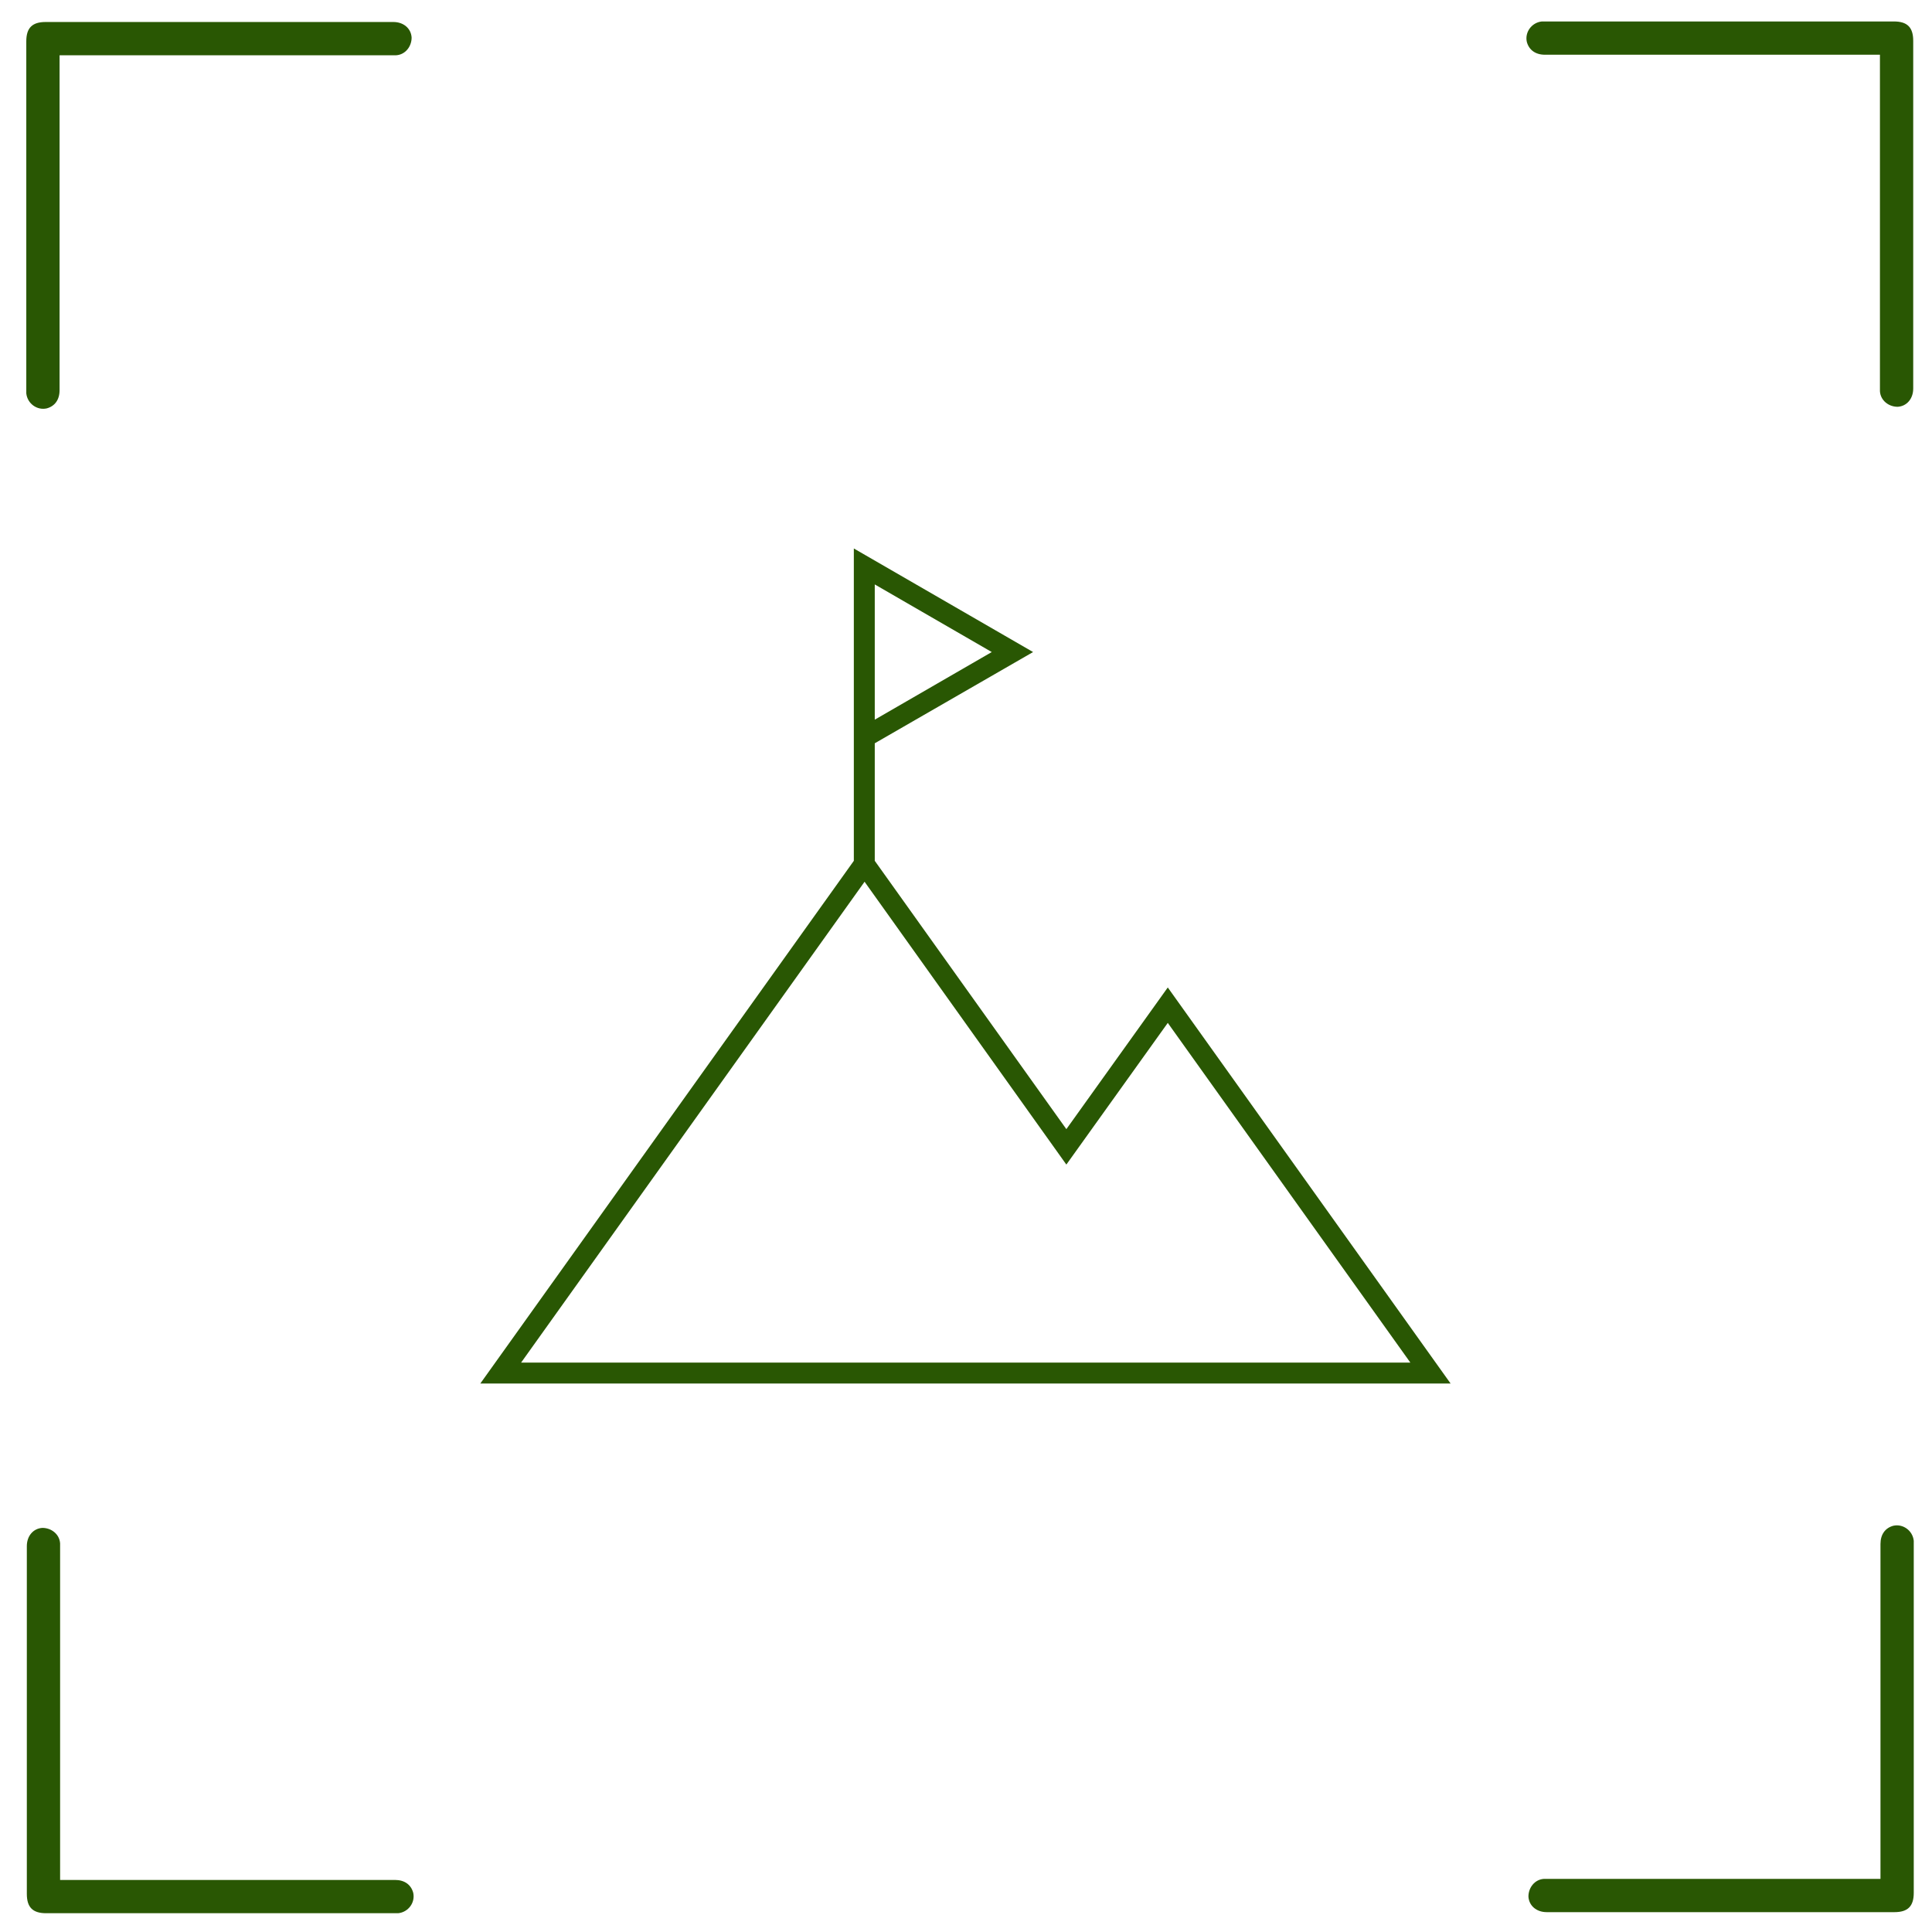
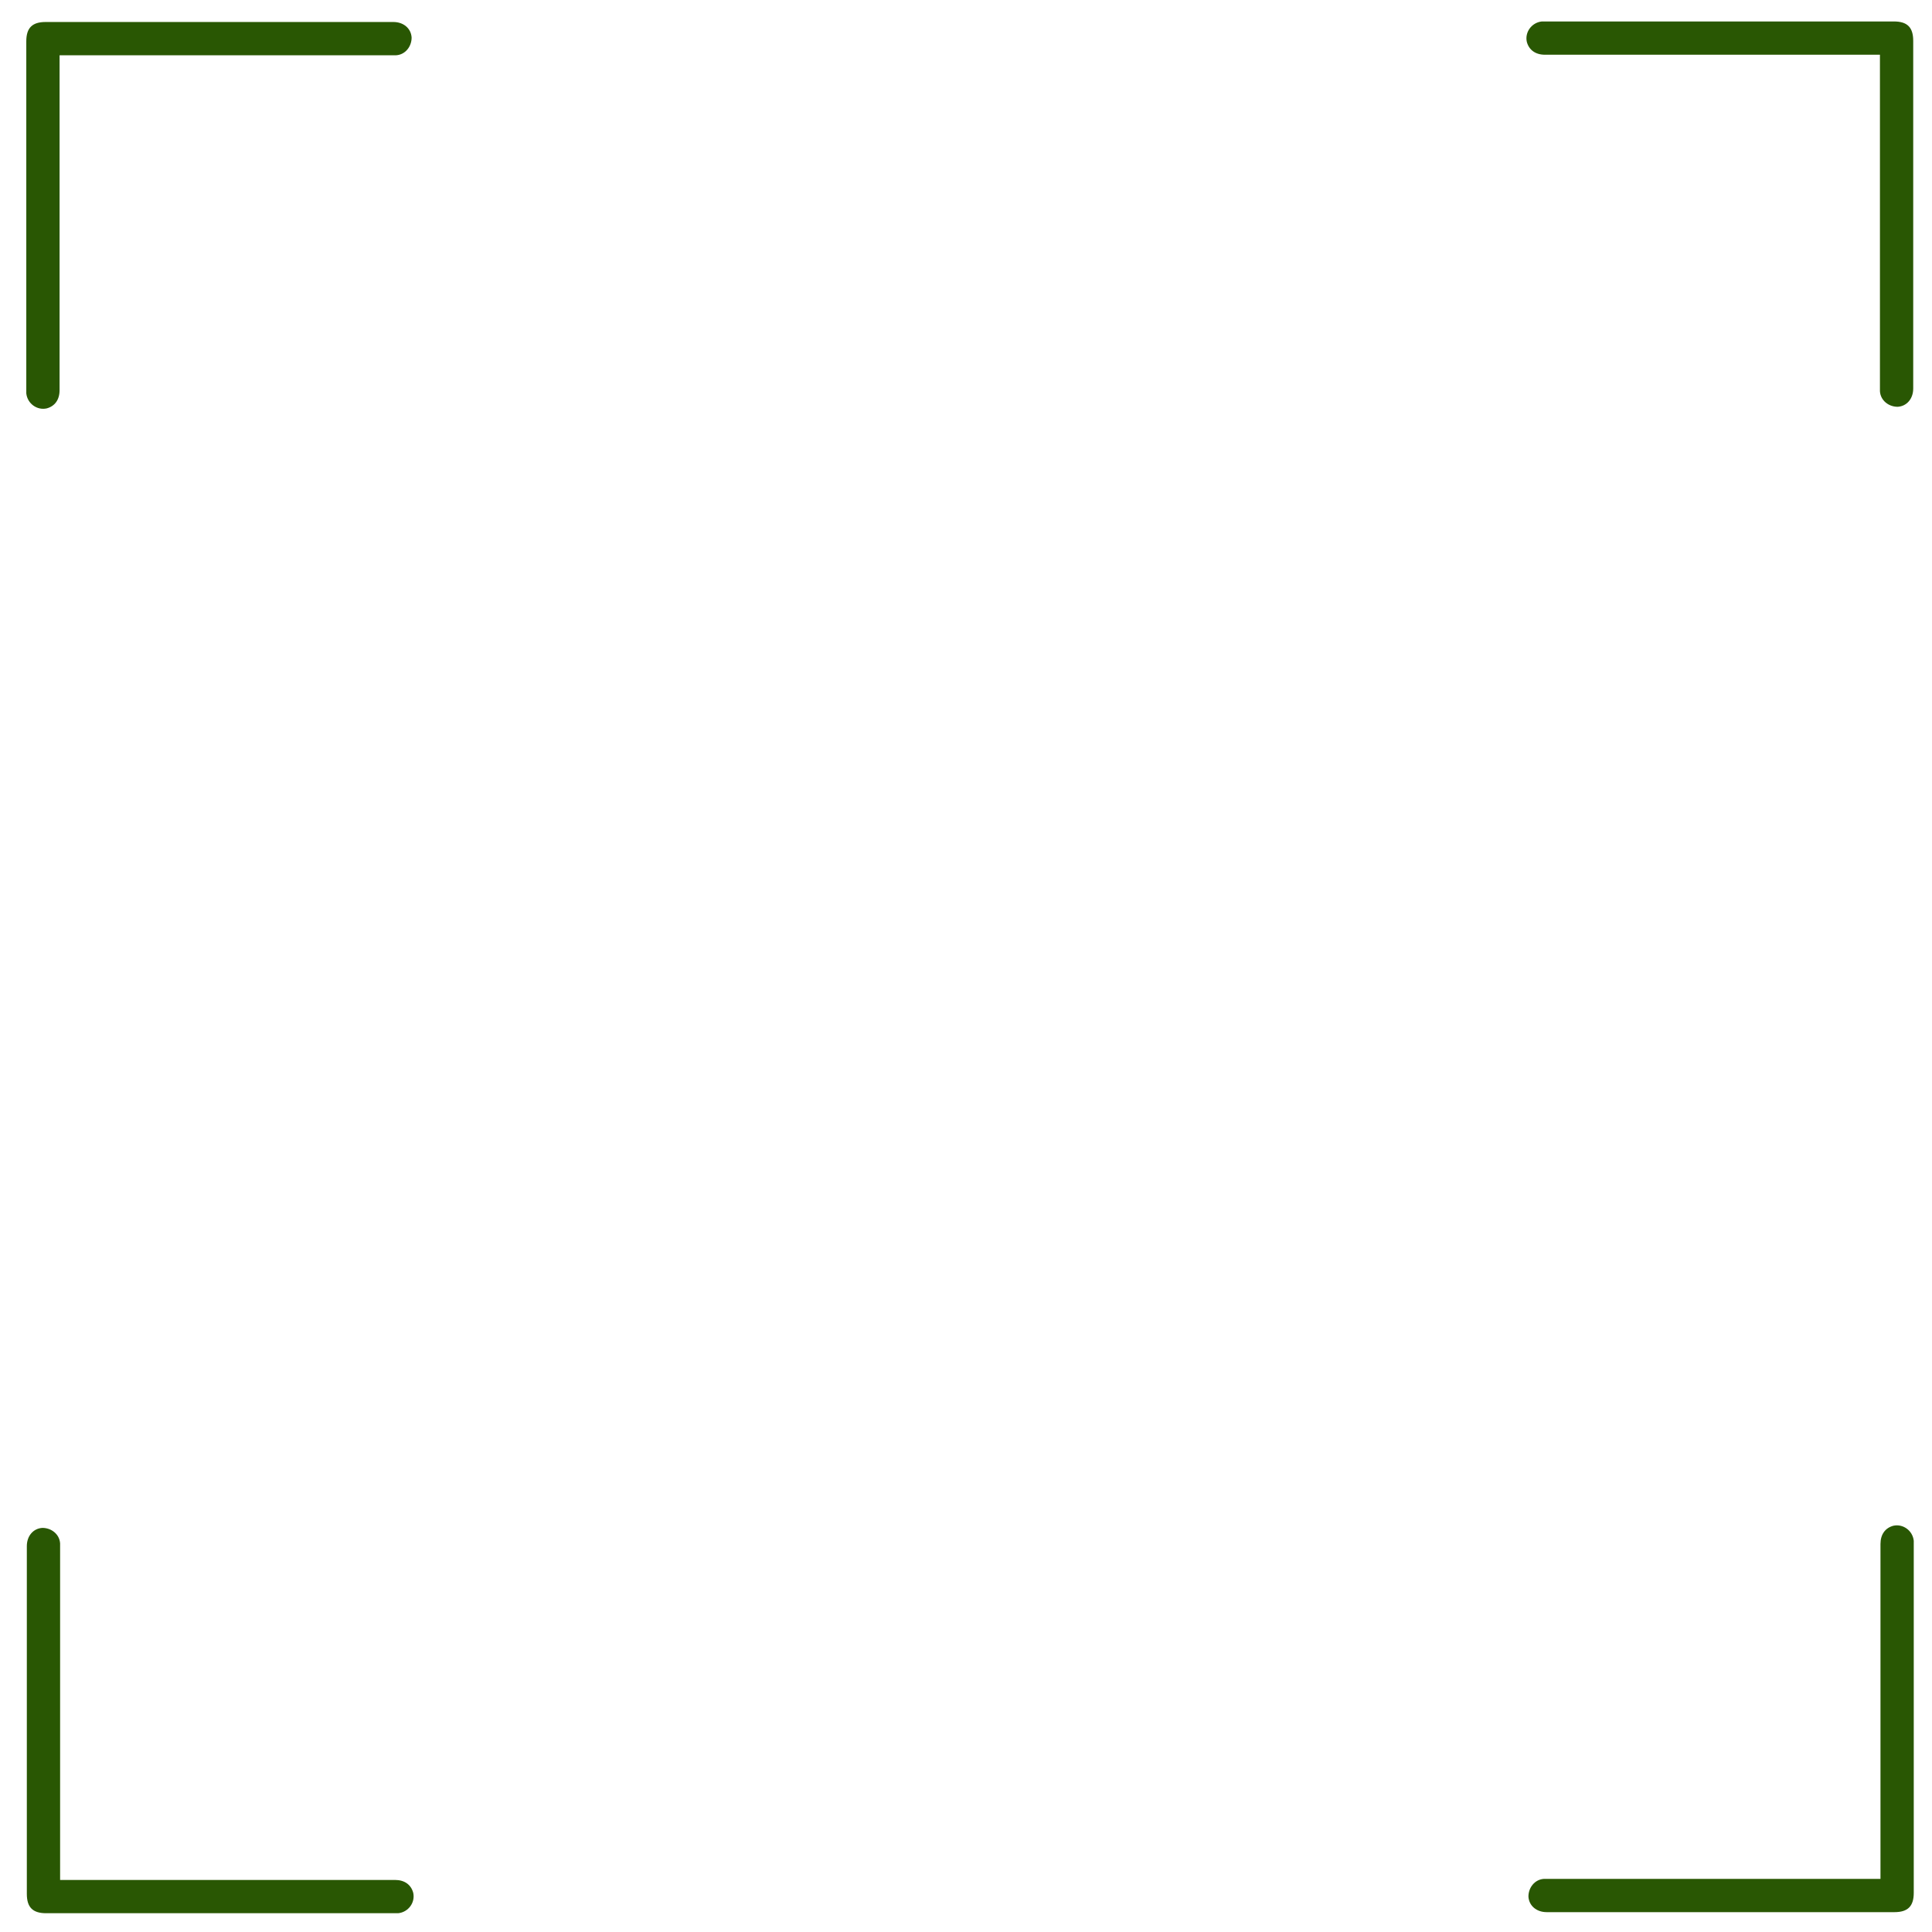
<svg xmlns="http://www.w3.org/2000/svg" id="a" viewBox="0 0 36 36">
  <defs>
    <style>.b{fill:#295703;}</style>
  </defs>
  <path class="b" d="M1.11,1.02v.1c0,2.05,0,4.1,0,6.15,0,.18-.09,.3-.24,.34-.18,.04-.36-.09-.38-.28,0-.02,0-.05,0-.07,0-2.16,0-4.33,0-6.49,0-.25,.11-.36,.36-.36,2.16,0,4.32,0,6.48,0,.19,0,.33,.12,.34,.29,0,.17-.12,.32-.29,.33-.03,0-.06,0-.09,0-2.03,0-4.06,0-6.09,0h-.1Z" />
  <path class="b" d="M35.04,35.02v-.1c0-2.05,0-4.1,0-6.15,0-.18,.09-.3,.24-.34,.18-.04,.36,.09,.38,.28,0,.02,0,.05,0,.07,0,2.16,0,4.33,0,6.49,0,.25-.11,.36-.36,.36-2.16,0-4.32,0-6.48,0-.19,0-.33-.12-.34-.29,0-.17,.12-.32,.29-.33,.03,0,.06,0,.09,0,2.03,0,4.06,0,6.09,0h.1Z" />
  <path class="b" d="M35.04,1.02h-.1c-2.05,0-4.1,0-6.15,0-.18,0-.3-.09-.34-.24-.04-.18,.09-.36,.28-.38,.02,0,.05,0,.07,0,2.16,0,4.33,0,6.49,0,.25,0,.36,.11,.36,.36,0,2.16,0,4.32,0,6.48,0,.19-.12,.33-.29,.34-.17,0-.32-.12-.33-.29,0-.03,0-.06,0-.09,0-2.03,0-4.06,0-6.09v-.1Z" />
  <path class="b" d="M1.11,35.03h.1c2.05,0,4.1,0,6.15,0,.18,0,.3,.09,.34,.24,.04,.18-.09,.36-.28,.38-.02,0-.05,0-.07,0-2.16,0-4.33,0-6.49,0-.25,0-.36-.11-.36-.36,0-2.16,0-4.32,0-6.48,0-.19,.12-.33,.29-.34,.17,0,.32,.12,.33,.29,0,.03,0,.06,0,.09,0,2.03,0,4.06,0,6.09v.1Z" />
-   <path class="b" d="M21.76,18.4l-1.89,2.64-3.57-5v-2.19l2.95-1.7-3.34-1.93v5.82l-6.96,9.74H27.03l-5.27-7.38Zm-5.46-4.99v-2.52l2.18,1.26-2.18,1.26Zm-.19,3.02l3.76,5.27,1.89-2.64,4.52,6.33H9.71l6.4-8.96Z" />
</svg>